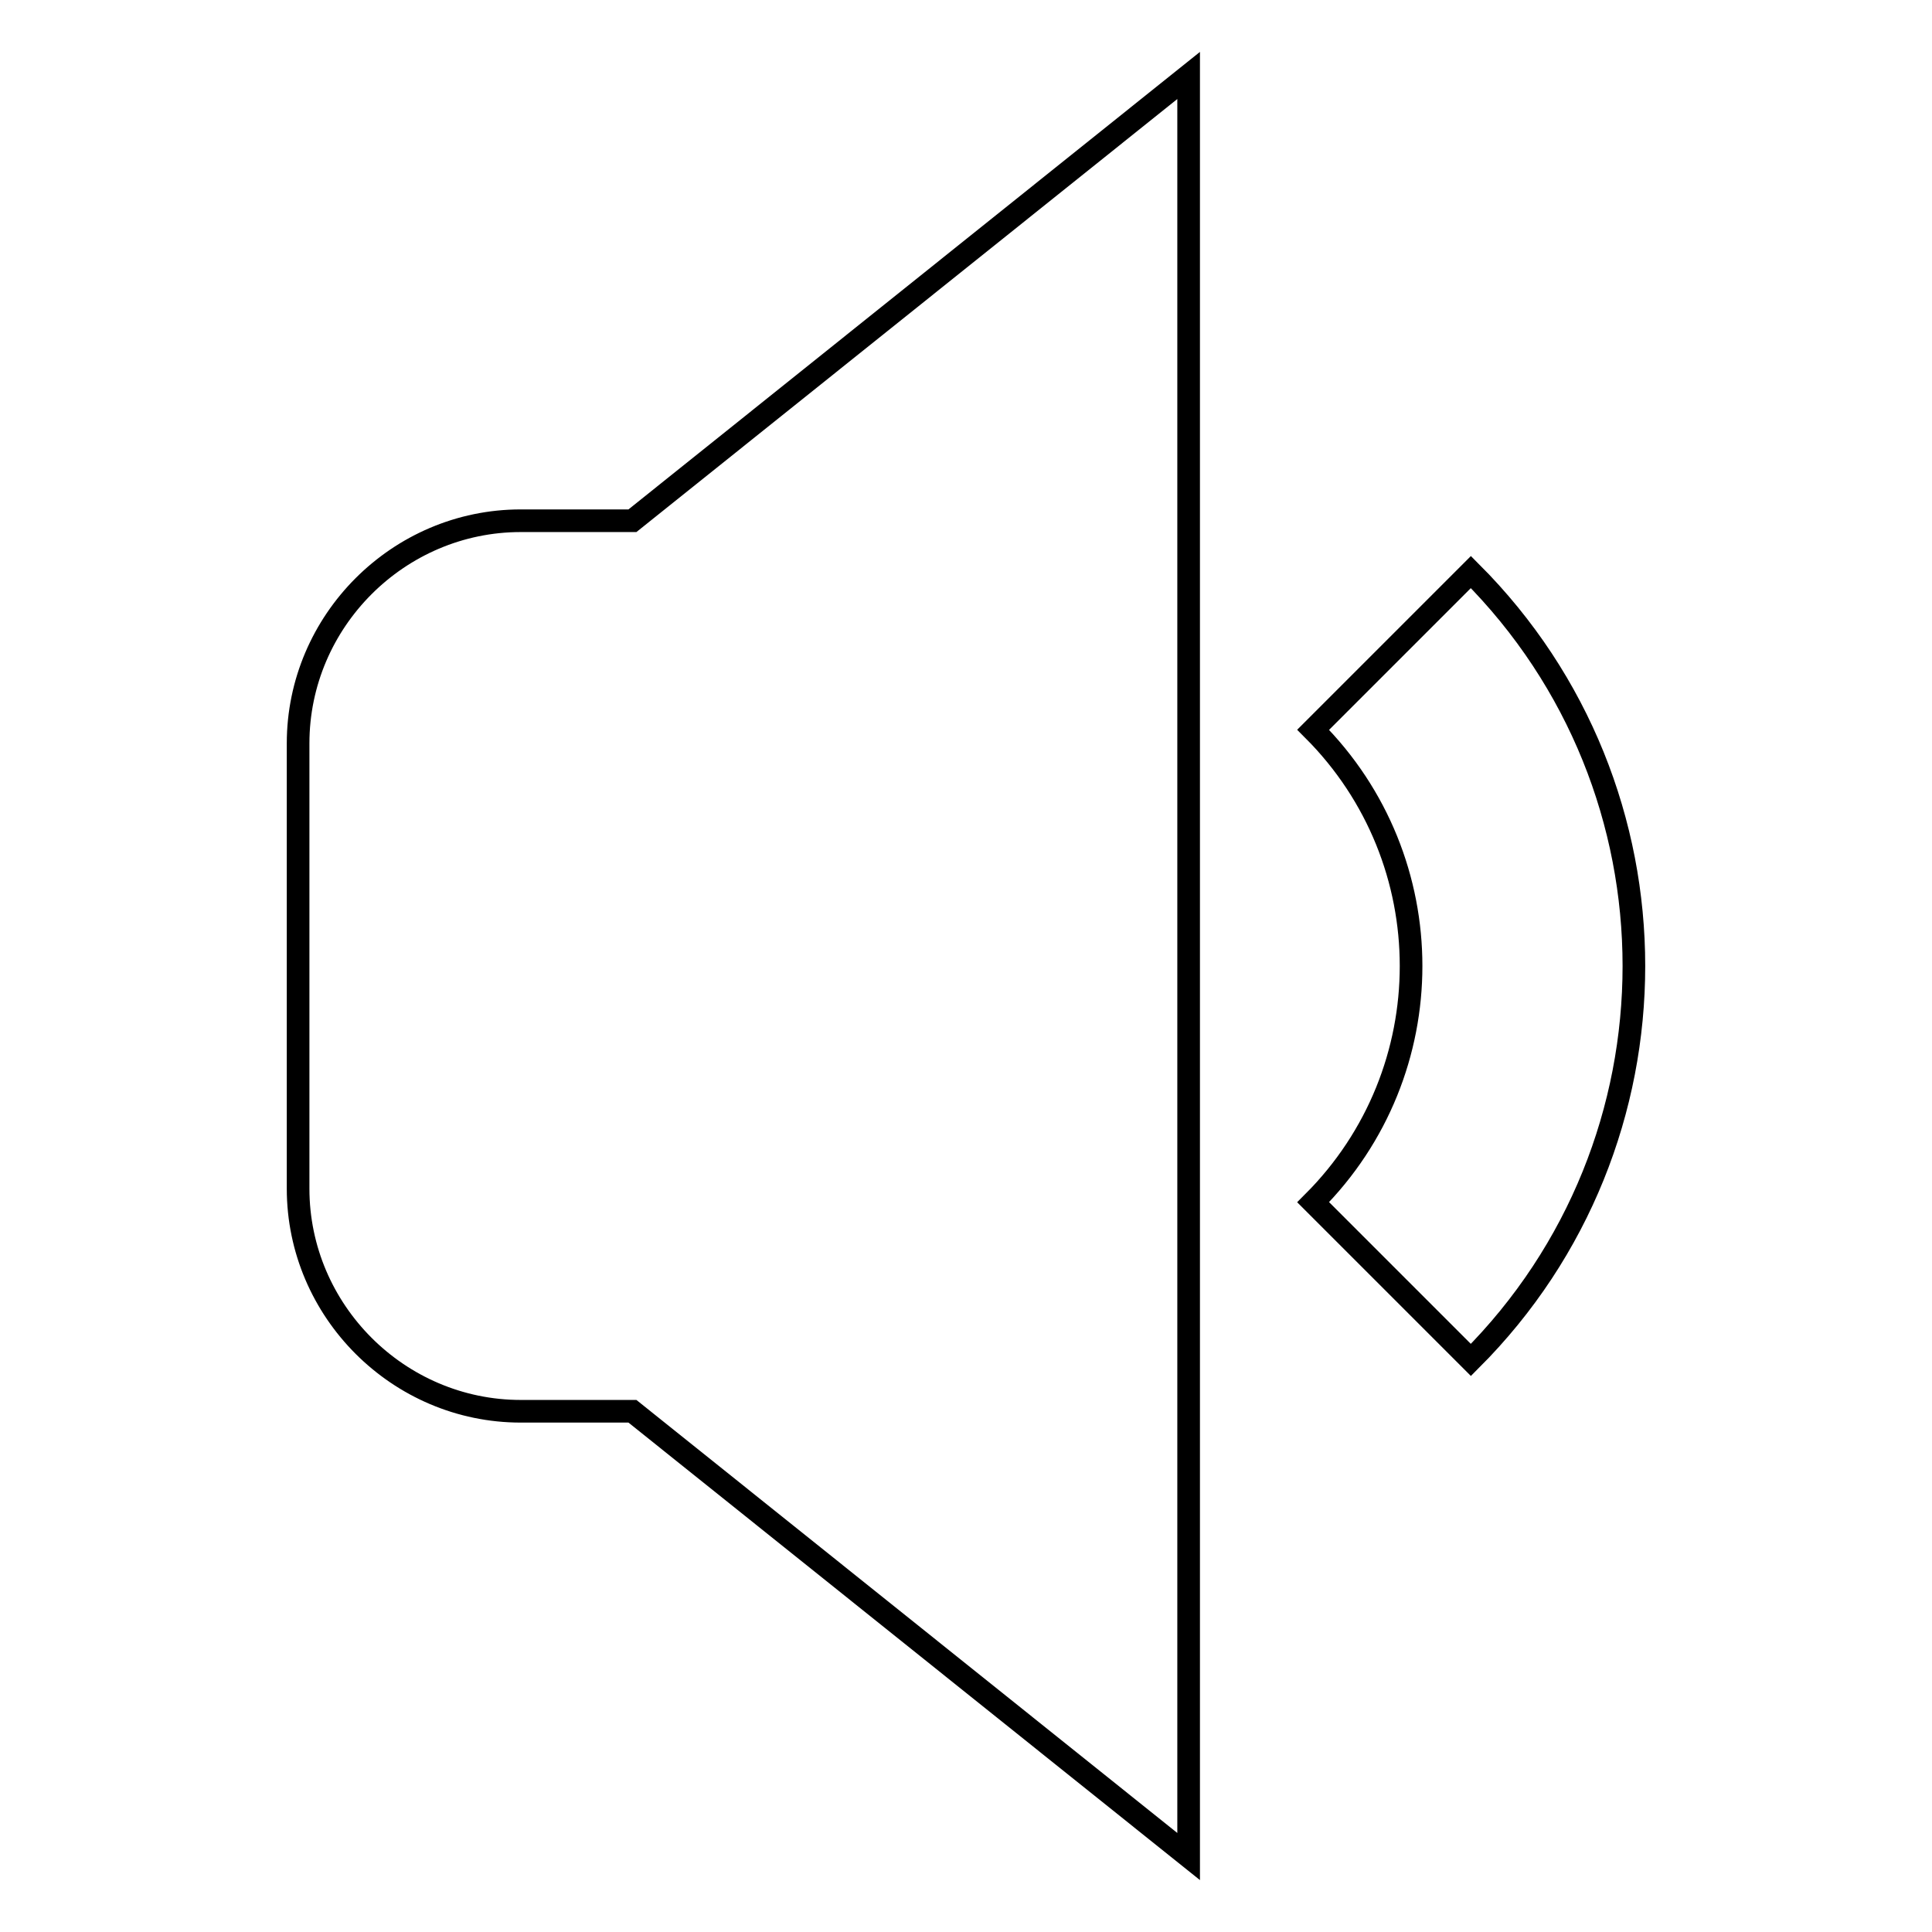
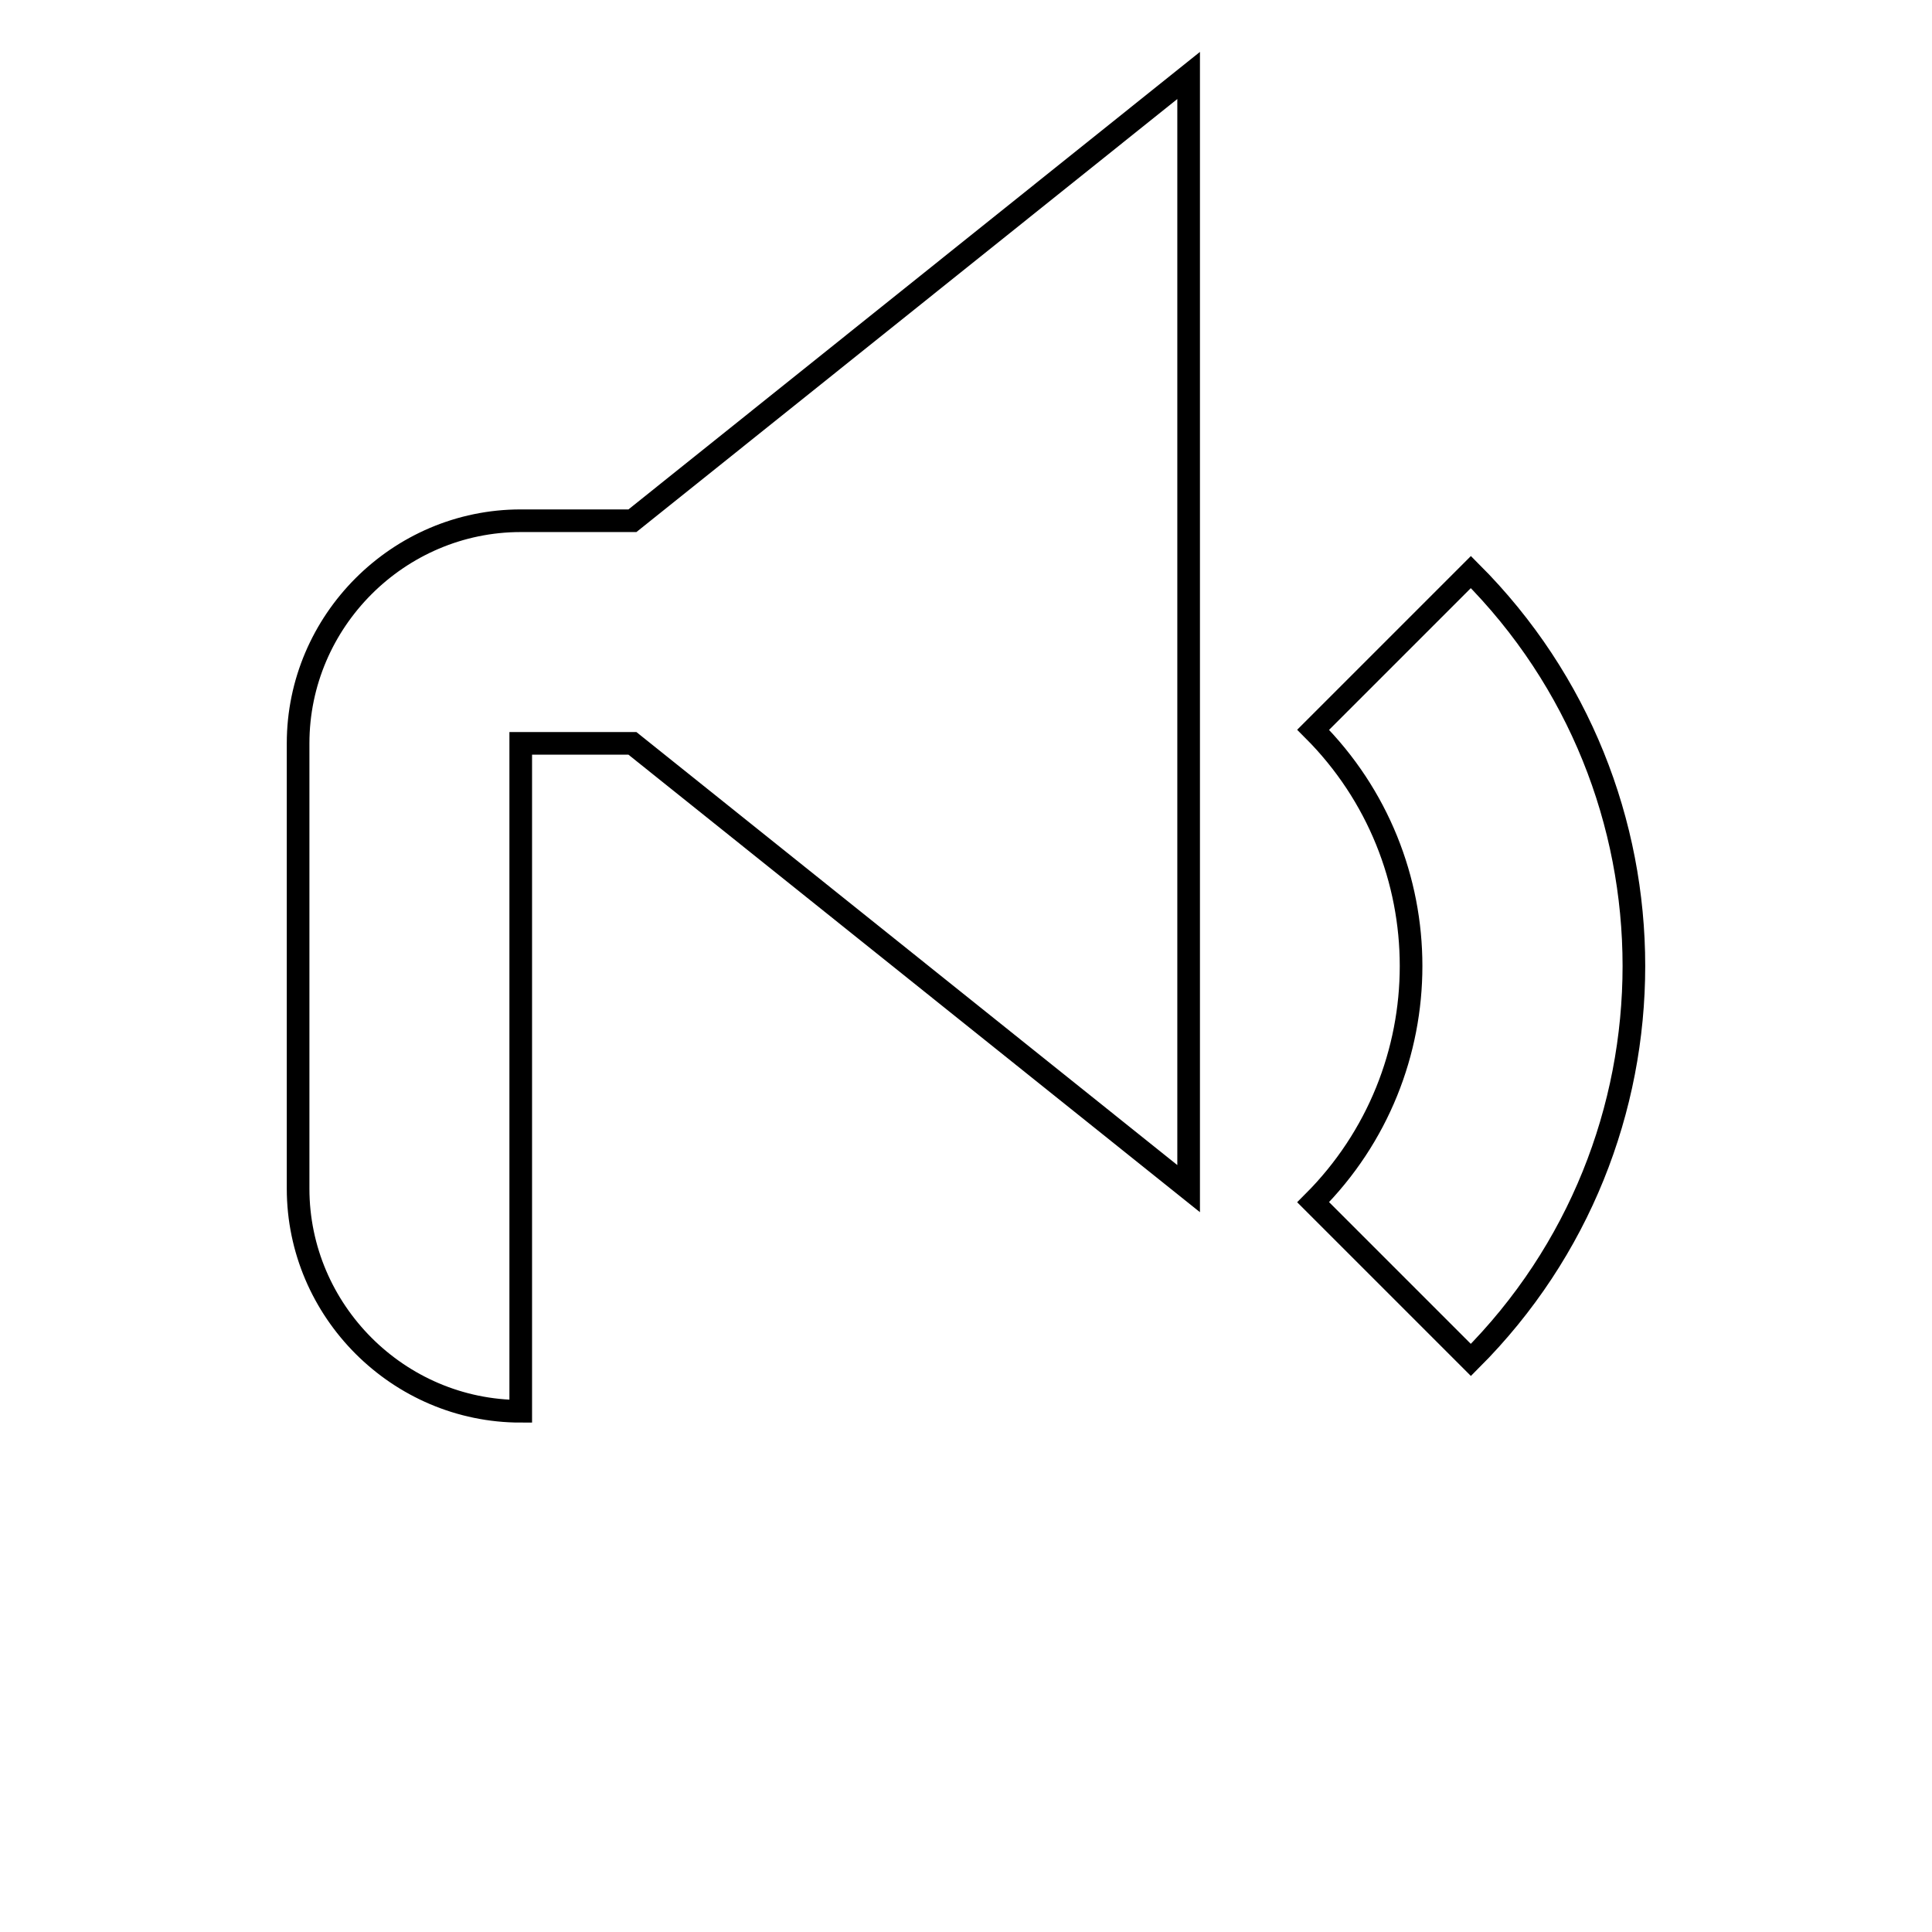
<svg xmlns="http://www.w3.org/2000/svg" version="1.1" x="0px" y="0px" viewBox="0 0 256 256" enable-background="new 0 0 256 256" xml:space="preserve">
  <g>
-     <path stroke-width="3" fill-opacity="0" stroke="#000000" d="M194.9,180.2L174,159.3c17.3-17.3,17.3-45.3,0-62.6l20.9-20.9C223.7,104.6,223.7,151.4,194.9,180.2z  M69,187c-16.2,0-29.5-13.3-29.5-29.5v-59C39.5,82.3,52.8,69,69,69h14.8l73.7-59v88.5v59V246l-73.7-59H69z" />
+     <path stroke-width="3" fill-opacity="0" stroke="#000000" d="M194.9,180.2L174,159.3c17.3-17.3,17.3-45.3,0-62.6l20.9-20.9C223.7,104.6,223.7,151.4,194.9,180.2z  M69,187c-16.2,0-29.5-13.3-29.5-29.5v-59C39.5,82.3,52.8,69,69,69h14.8l73.7-59v88.5v59l-73.7-59H69z" />
  </g>
</svg>